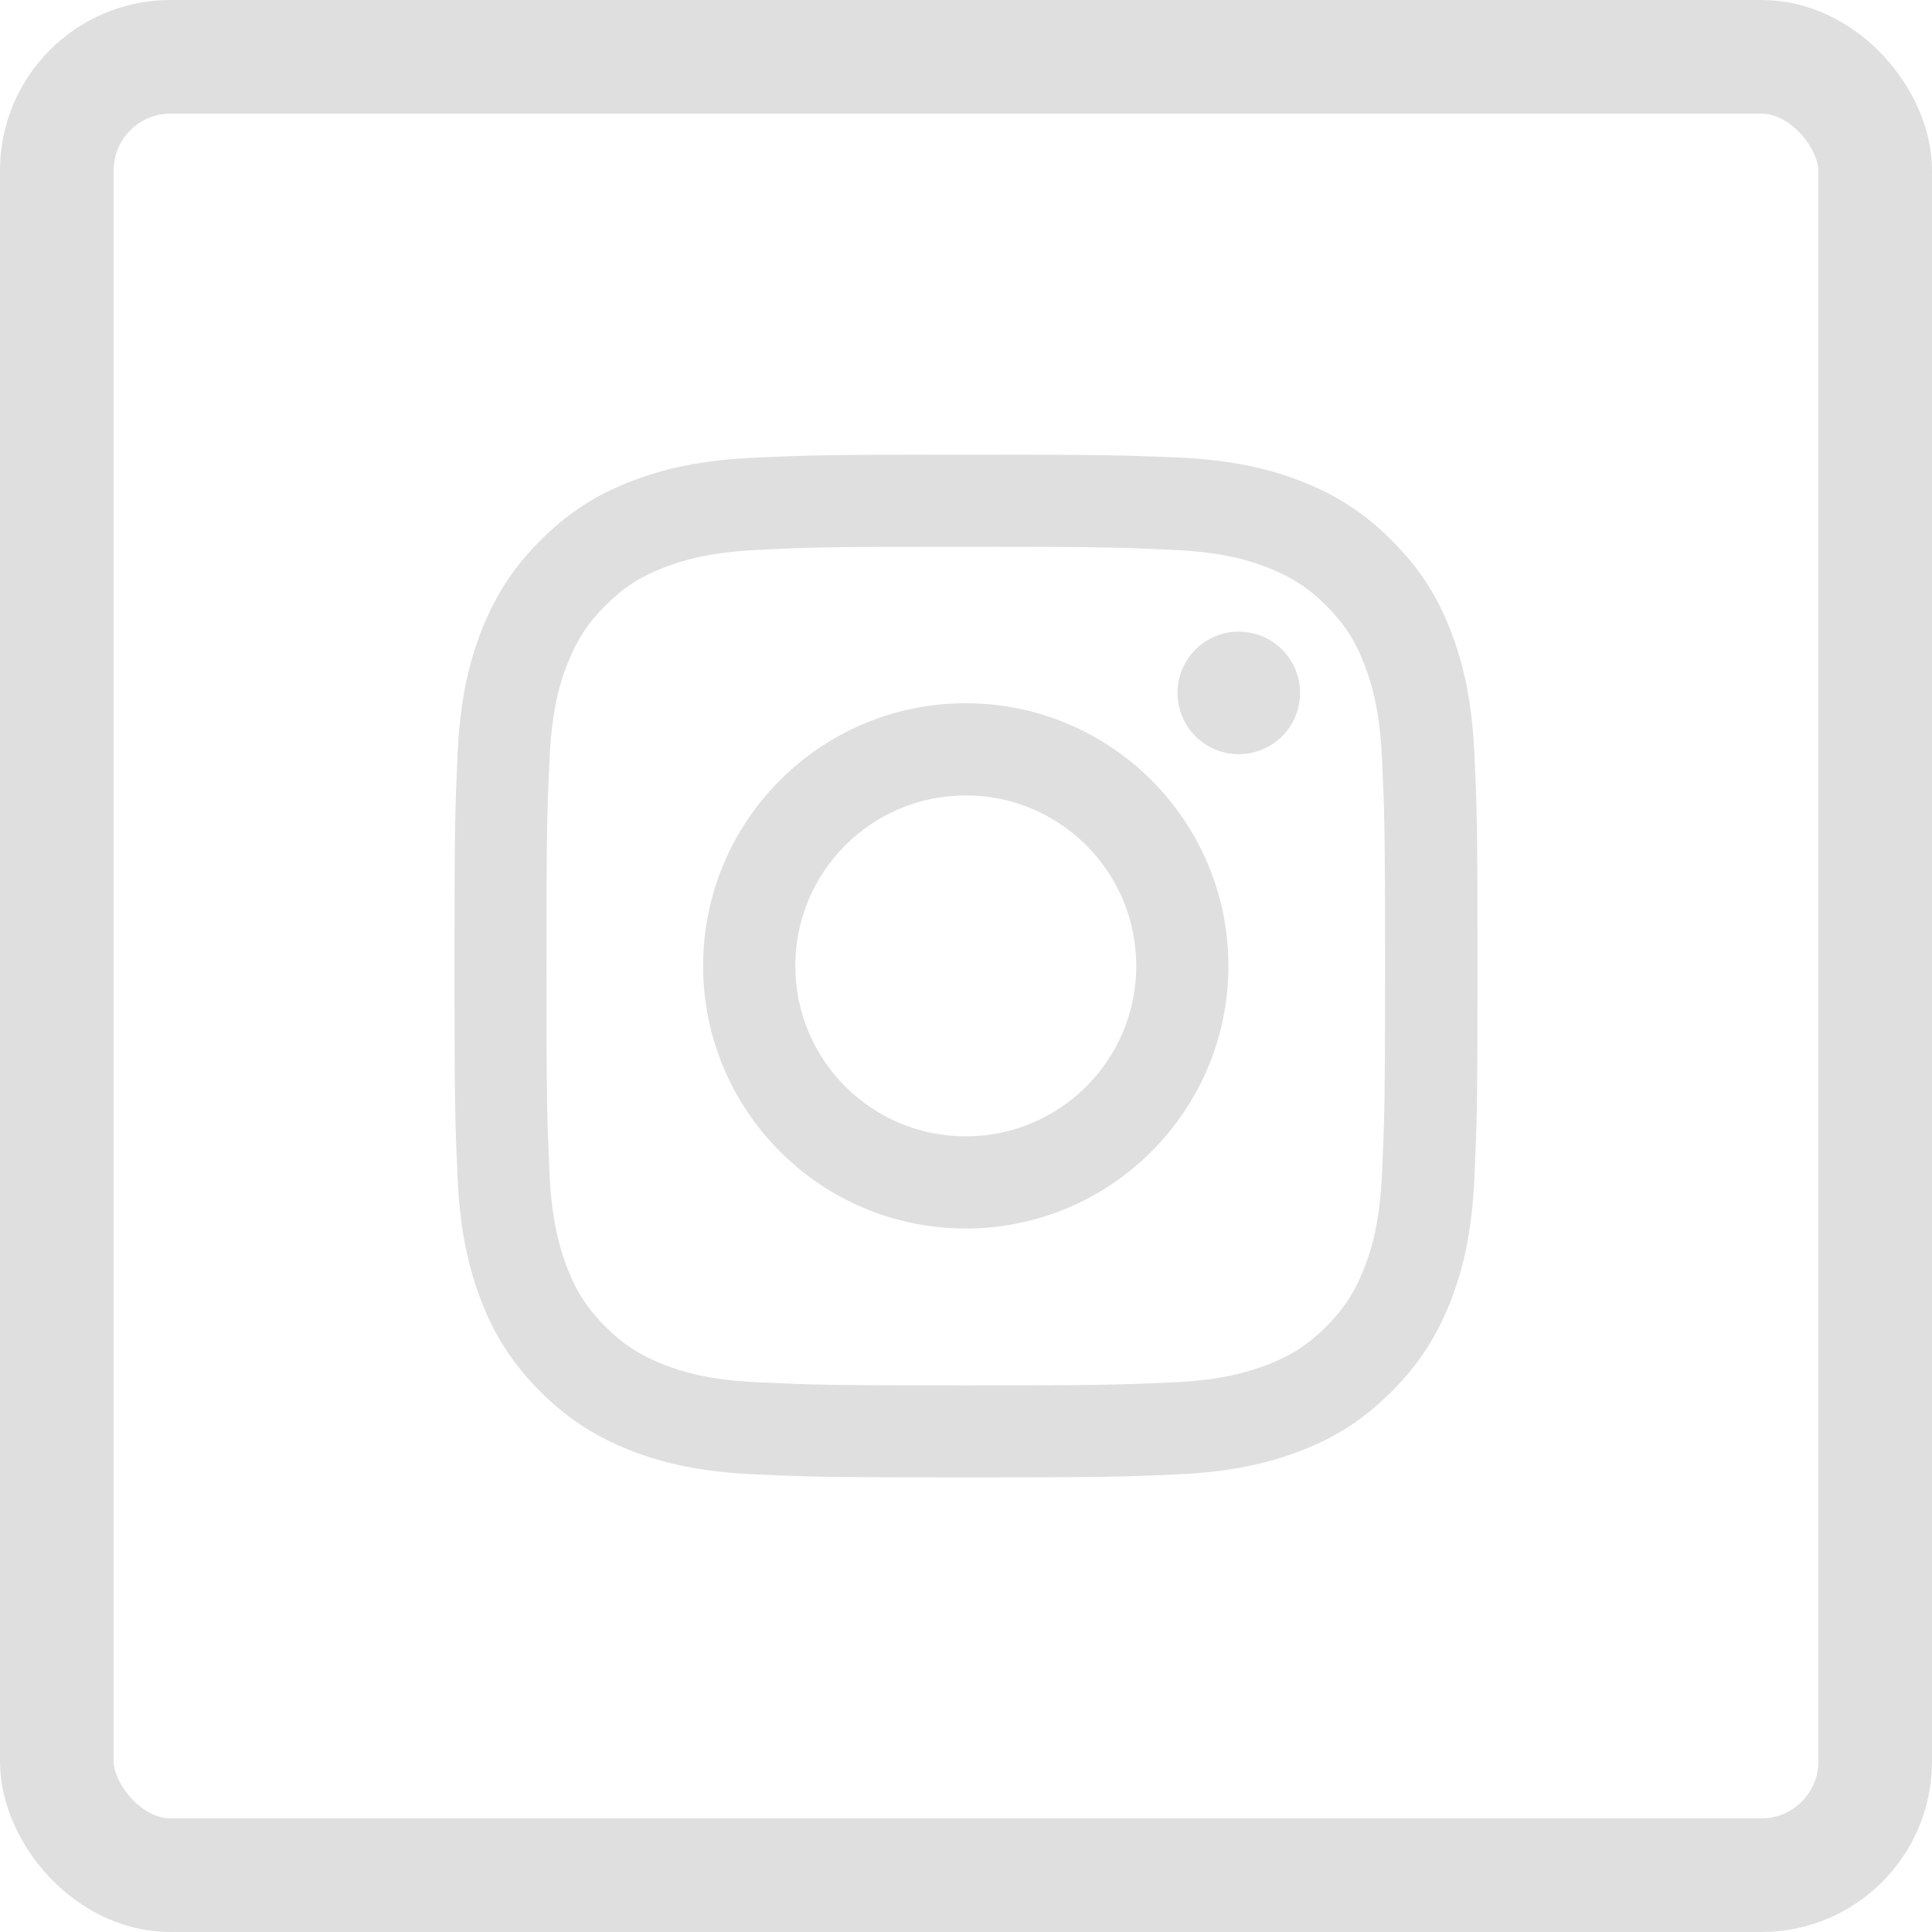
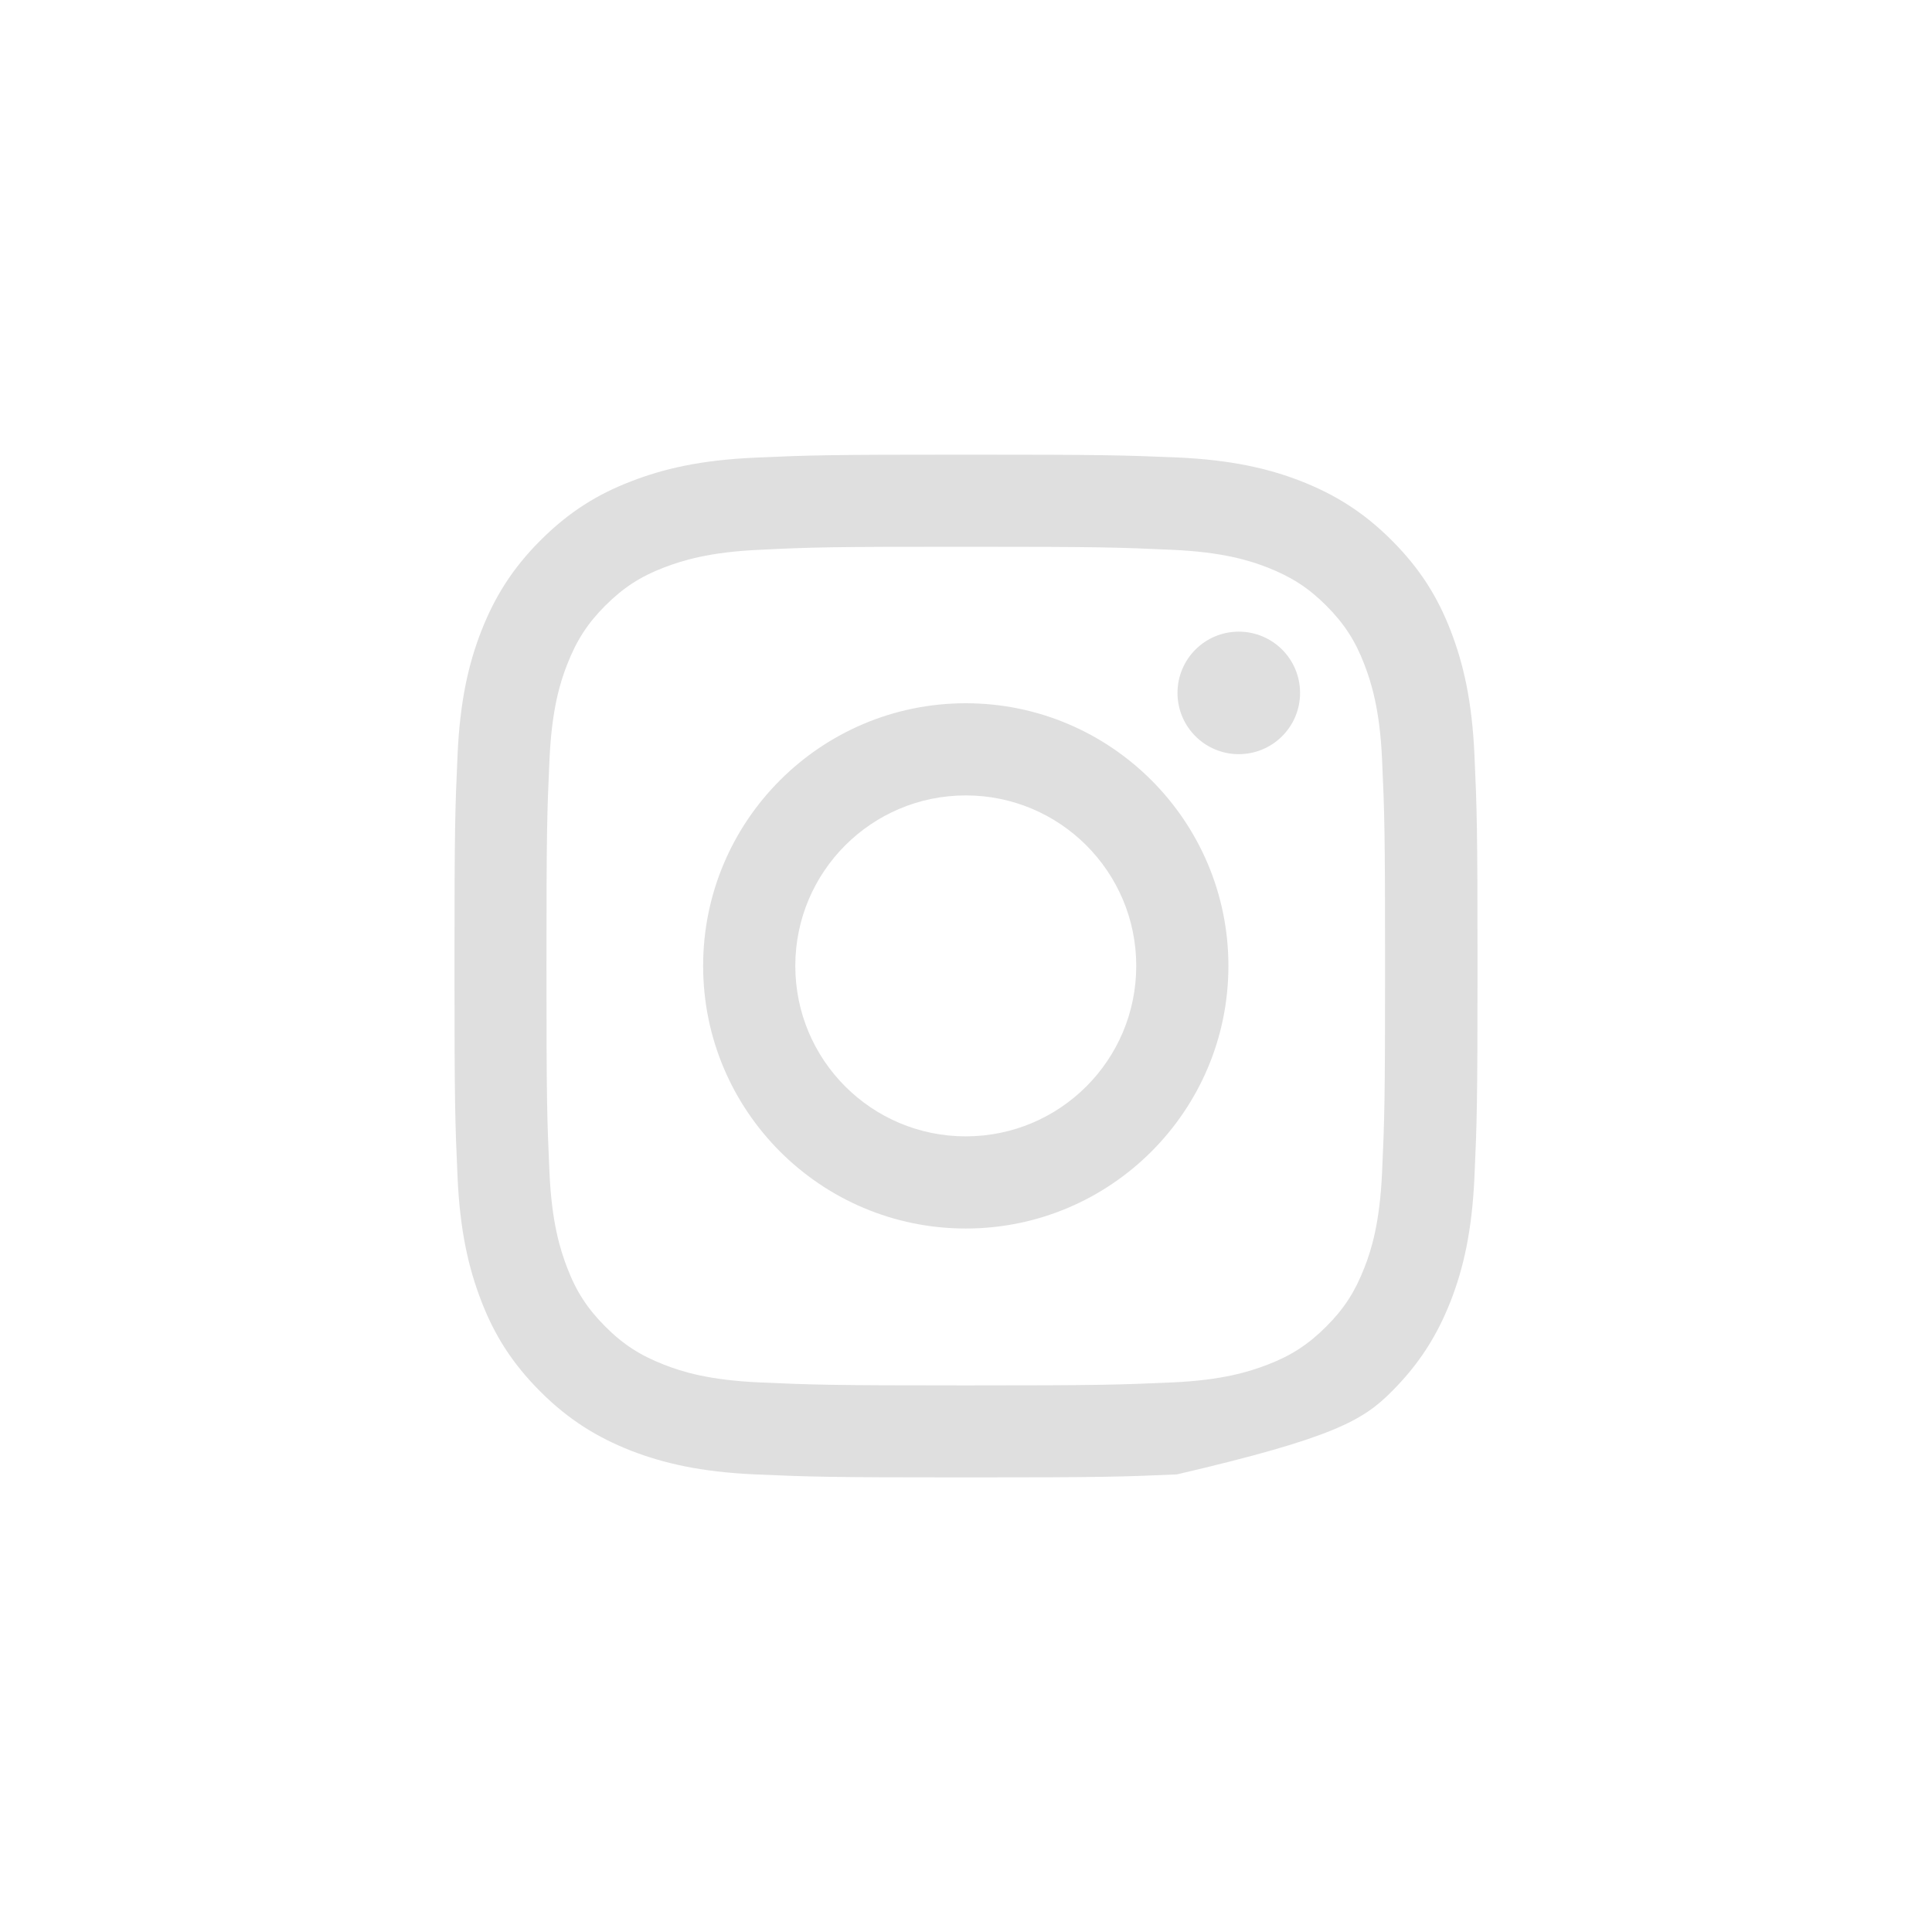
<svg xmlns="http://www.w3.org/2000/svg" width="34" height="34" viewBox="0 0 34 34" fill="none">
-   <rect x="1" y="1" width="32" height="32" rx="2" stroke="#DFDFDF" stroke-width="2" />
-   <path d="M16.996 9.622C19.4 9.622 19.682 9.633 20.633 9.676C21.511 9.715 21.986 9.862 22.304 9.986C22.725 10.151 23.026 10.344 23.34 10.658C23.654 10.973 23.85 11.273 24.011 11.694C24.133 12.012 24.283 12.487 24.322 13.365C24.365 14.315 24.375 14.597 24.375 17.002C24.375 19.406 24.365 19.688 24.322 20.638C24.282 21.517 24.136 21.992 24.011 22.309C23.847 22.731 23.654 23.031 23.34 23.345C23.025 23.659 22.725 23.856 22.304 24.017C21.986 24.139 21.511 24.289 20.633 24.328C19.682 24.37 19.401 24.381 16.996 24.381C14.592 24.381 14.31 24.37 13.36 24.328C12.481 24.288 12.006 24.142 11.688 24.017C11.267 23.853 10.966 23.66 10.652 23.345C10.339 23.031 10.142 22.731 9.981 22.309C9.859 21.992 9.709 21.516 9.67 20.638C9.627 19.688 9.617 19.406 9.617 17.002C9.617 14.597 9.627 14.315 9.67 13.365C9.71 12.486 9.856 12.012 9.981 11.694C10.145 11.273 10.338 10.972 10.652 10.658C10.967 10.344 11.267 10.147 11.688 9.986C12.006 9.865 12.481 9.715 13.36 9.676C14.31 9.629 14.592 9.622 16.996 9.622ZM16.996 8.001C14.553 8.001 14.246 8.011 13.285 8.054C12.327 8.097 11.674 8.25 11.103 8.472C10.51 8.7 10.009 9.011 9.509 9.512C9.009 10.012 8.702 10.515 8.47 11.105C8.248 11.676 8.094 12.33 8.052 13.291C8.009 14.248 7.998 14.556 7.998 16.998C7.998 19.441 8.009 19.749 8.052 20.71C8.094 21.667 8.248 22.321 8.47 22.896C8.698 23.489 9.009 23.989 9.509 24.489C10.009 24.989 10.513 25.296 11.103 25.529C11.674 25.75 12.328 25.904 13.289 25.947C14.25 25.989 14.553 26 17 26C19.447 26 19.75 25.989 20.711 25.947C21.669 25.904 22.323 25.75 22.897 25.529C23.49 25.3 23.991 24.989 24.491 24.489C24.991 23.989 25.298 23.485 25.53 22.896C25.752 22.324 25.905 21.671 25.948 20.71C25.991 19.749 26.002 19.445 26.002 16.998C26.002 14.552 25.991 14.248 25.948 13.287C25.905 12.329 25.752 11.676 25.53 11.101C25.302 10.508 24.991 10.008 24.491 9.508C23.991 9.008 23.487 8.7 22.897 8.468C22.326 8.246 21.672 8.093 20.711 8.05C19.747 8.011 19.439 8.001 16.996 8.001ZM16.996 12.376C14.446 12.376 12.374 14.444 12.374 16.998C12.374 19.552 14.446 21.62 16.996 21.62C19.546 21.62 21.618 19.548 21.618 16.998C21.618 14.448 19.546 12.376 16.996 12.376ZM16.996 19.998C15.339 19.998 13.996 18.656 13.996 16.998C13.996 15.341 15.339 13.998 16.996 13.998C18.653 13.998 19.996 15.341 19.996 16.998C19.996 18.656 18.653 19.998 16.996 19.998ZM22.879 12.194C22.879 12.79 22.396 13.272 21.8 13.272C21.205 13.272 20.722 12.79 20.722 12.194C20.722 11.598 21.205 11.116 21.8 11.116C22.396 11.116 22.879 11.598 22.879 12.194Z" fill="#DFDFDF" />
+   <path d="M16.996 9.622C19.4 9.622 19.682 9.633 20.633 9.676C21.511 9.715 21.986 9.862 22.304 9.986C22.725 10.151 23.026 10.344 23.34 10.658C23.654 10.973 23.85 11.273 24.011 11.694C24.133 12.012 24.283 12.487 24.322 13.365C24.365 14.315 24.375 14.597 24.375 17.002C24.375 19.406 24.365 19.688 24.322 20.638C24.282 21.517 24.136 21.992 24.011 22.309C23.847 22.731 23.654 23.031 23.34 23.345C23.025 23.659 22.725 23.856 22.304 24.017C21.986 24.139 21.511 24.289 20.633 24.328C19.682 24.37 19.401 24.381 16.996 24.381C14.592 24.381 14.31 24.37 13.36 24.328C12.481 24.288 12.006 24.142 11.688 24.017C11.267 23.853 10.966 23.66 10.652 23.345C10.339 23.031 10.142 22.731 9.981 22.309C9.859 21.992 9.709 21.516 9.67 20.638C9.627 19.688 9.617 19.406 9.617 17.002C9.617 14.597 9.627 14.315 9.67 13.365C9.71 12.486 9.856 12.012 9.981 11.694C10.145 11.273 10.338 10.972 10.652 10.658C10.967 10.344 11.267 10.147 11.688 9.986C12.006 9.865 12.481 9.715 13.36 9.676C14.31 9.629 14.592 9.622 16.996 9.622ZM16.996 8.001C14.553 8.001 14.246 8.011 13.285 8.054C12.327 8.097 11.674 8.25 11.103 8.472C10.51 8.7 10.009 9.011 9.509 9.512C9.009 10.012 8.702 10.515 8.47 11.105C8.248 11.676 8.094 12.33 8.052 13.291C8.009 14.248 7.998 14.556 7.998 16.998C7.998 19.441 8.009 19.749 8.052 20.71C8.094 21.667 8.248 22.321 8.47 22.896C8.698 23.489 9.009 23.989 9.509 24.489C10.009 24.989 10.513 25.296 11.103 25.529C11.674 25.75 12.328 25.904 13.289 25.947C14.25 25.989 14.553 26 17 26C19.447 26 19.75 25.989 20.711 25.947C23.49 25.3 23.991 24.989 24.491 24.489C24.991 23.989 25.298 23.485 25.53 22.896C25.752 22.324 25.905 21.671 25.948 20.71C25.991 19.749 26.002 19.445 26.002 16.998C26.002 14.552 25.991 14.248 25.948 13.287C25.905 12.329 25.752 11.676 25.53 11.101C25.302 10.508 24.991 10.008 24.491 9.508C23.991 9.008 23.487 8.7 22.897 8.468C22.326 8.246 21.672 8.093 20.711 8.05C19.747 8.011 19.439 8.001 16.996 8.001ZM16.996 12.376C14.446 12.376 12.374 14.444 12.374 16.998C12.374 19.552 14.446 21.62 16.996 21.62C19.546 21.62 21.618 19.548 21.618 16.998C21.618 14.448 19.546 12.376 16.996 12.376ZM16.996 19.998C15.339 19.998 13.996 18.656 13.996 16.998C13.996 15.341 15.339 13.998 16.996 13.998C18.653 13.998 19.996 15.341 19.996 16.998C19.996 18.656 18.653 19.998 16.996 19.998ZM22.879 12.194C22.879 12.79 22.396 13.272 21.8 13.272C21.205 13.272 20.722 12.79 20.722 12.194C20.722 11.598 21.205 11.116 21.8 11.116C22.396 11.116 22.879 11.598 22.879 12.194Z" fill="#DFDFDF" />
</svg>